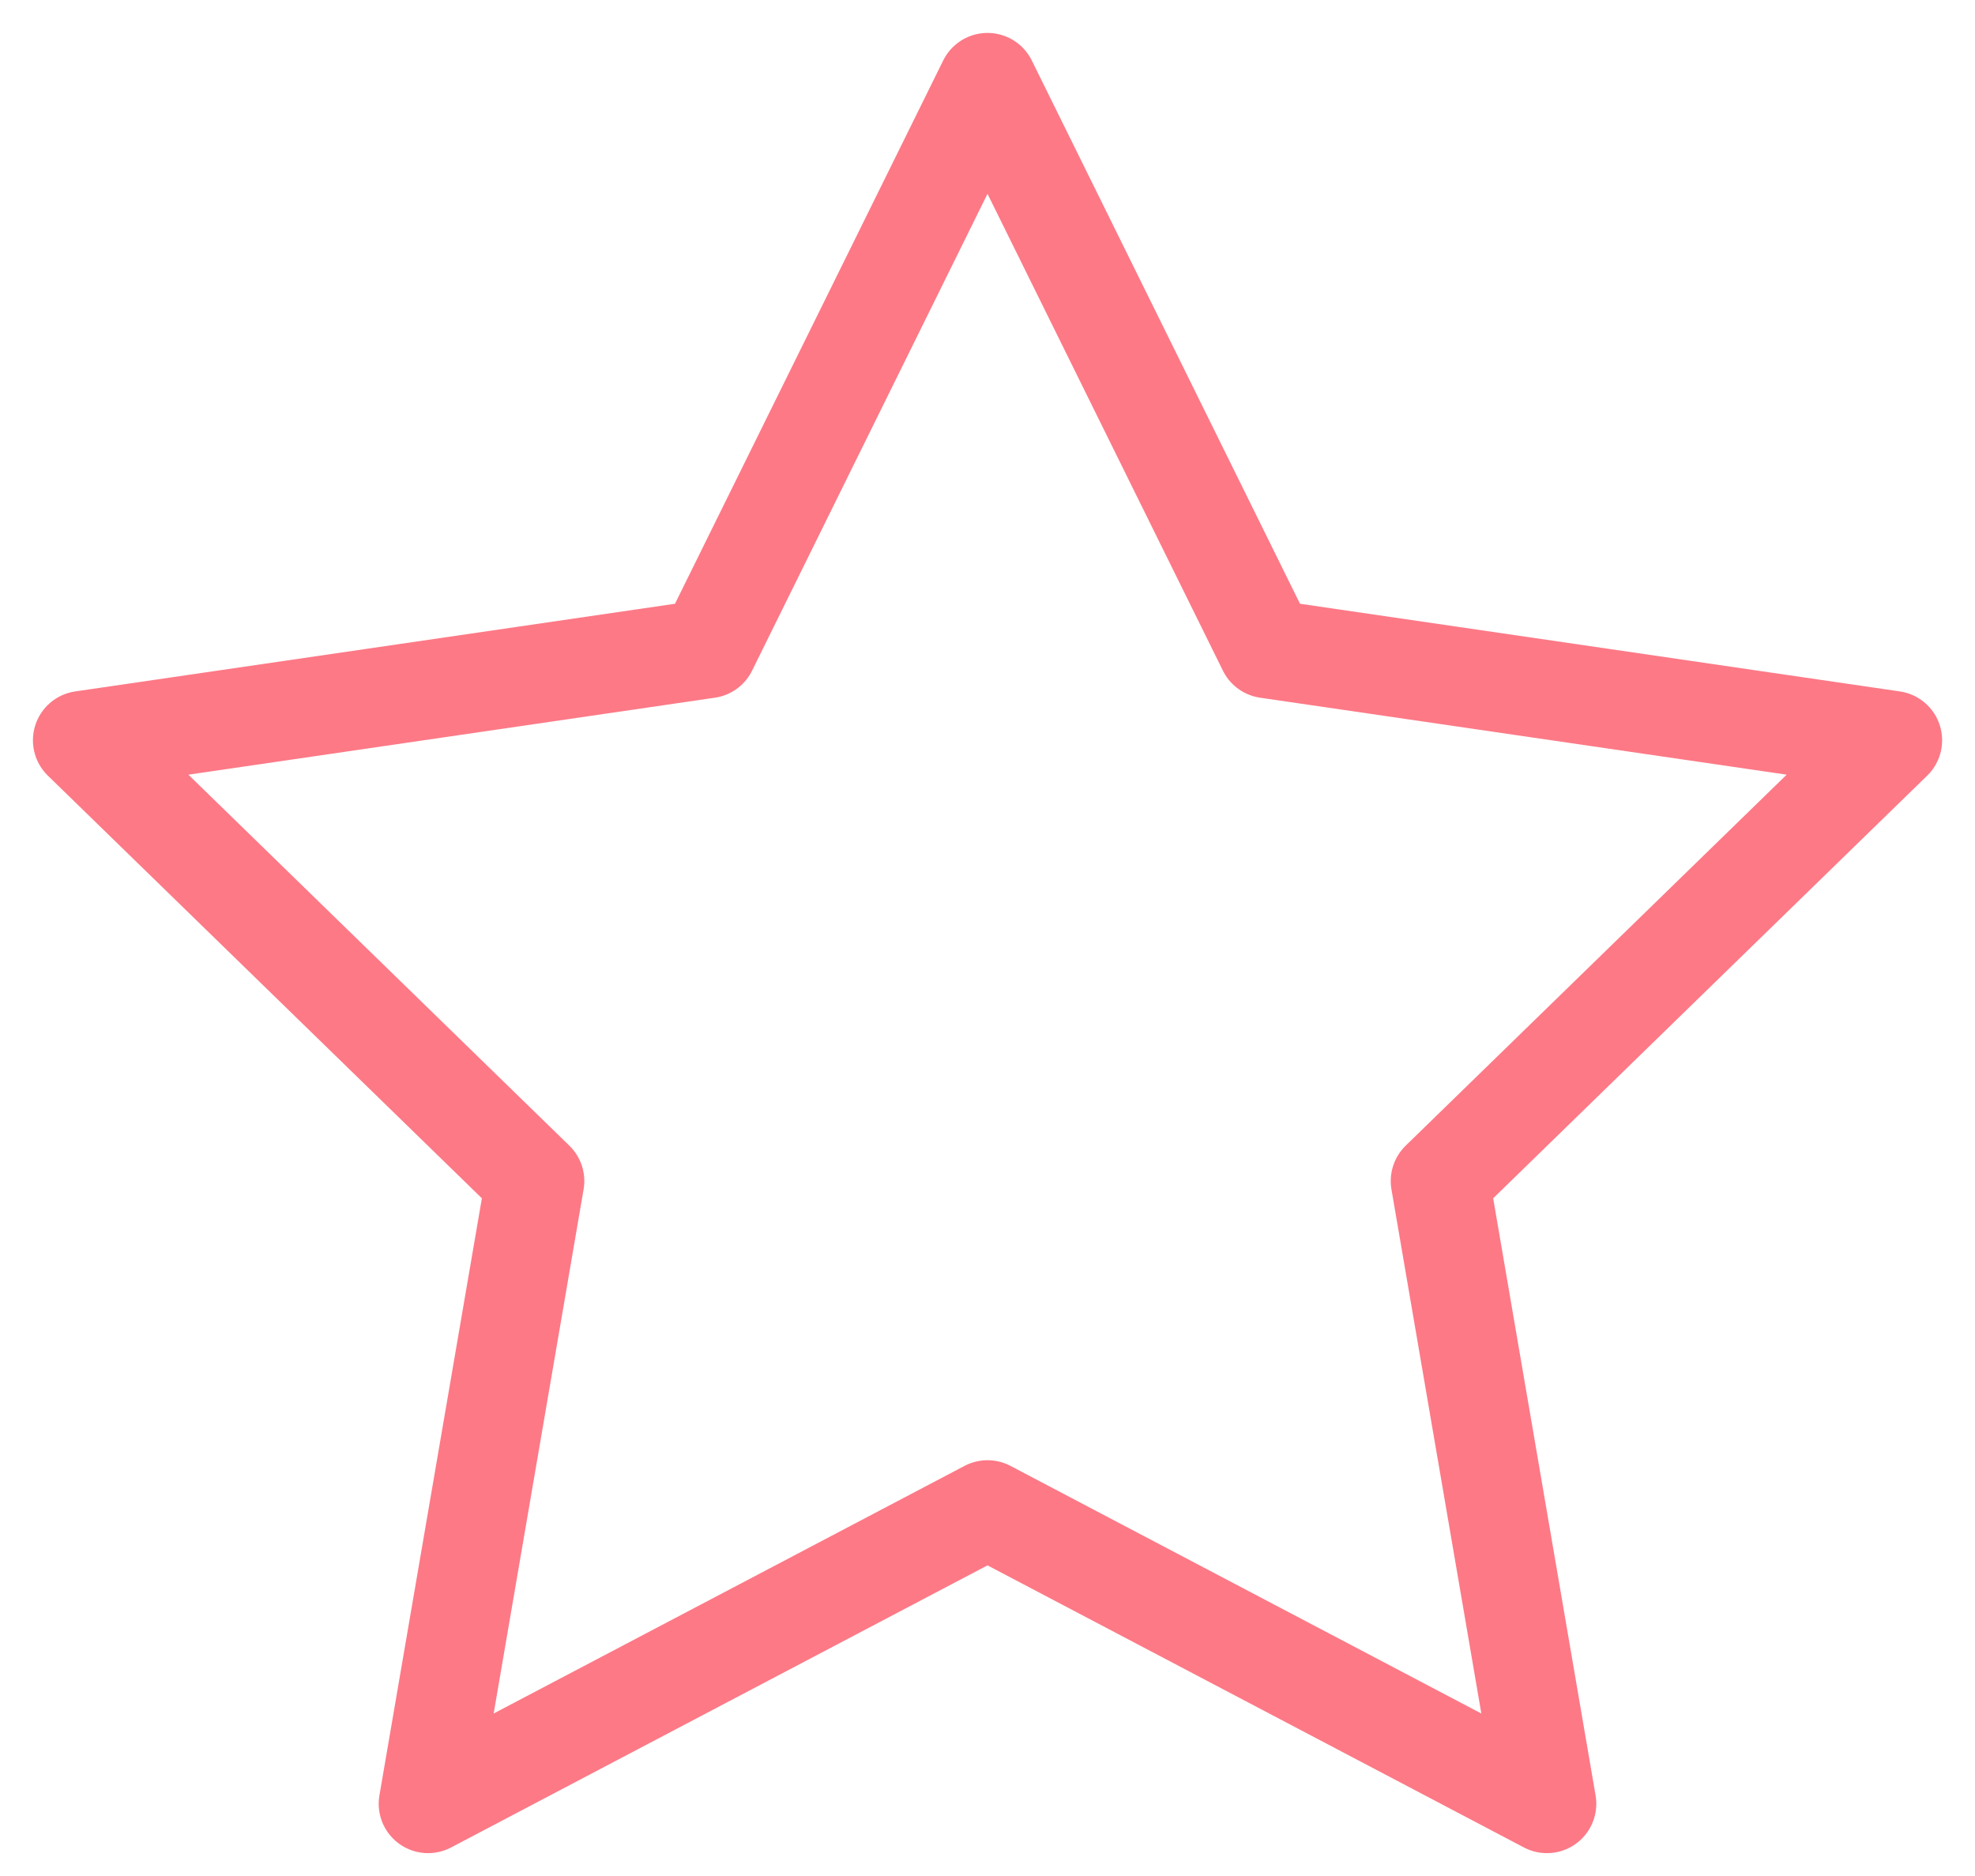
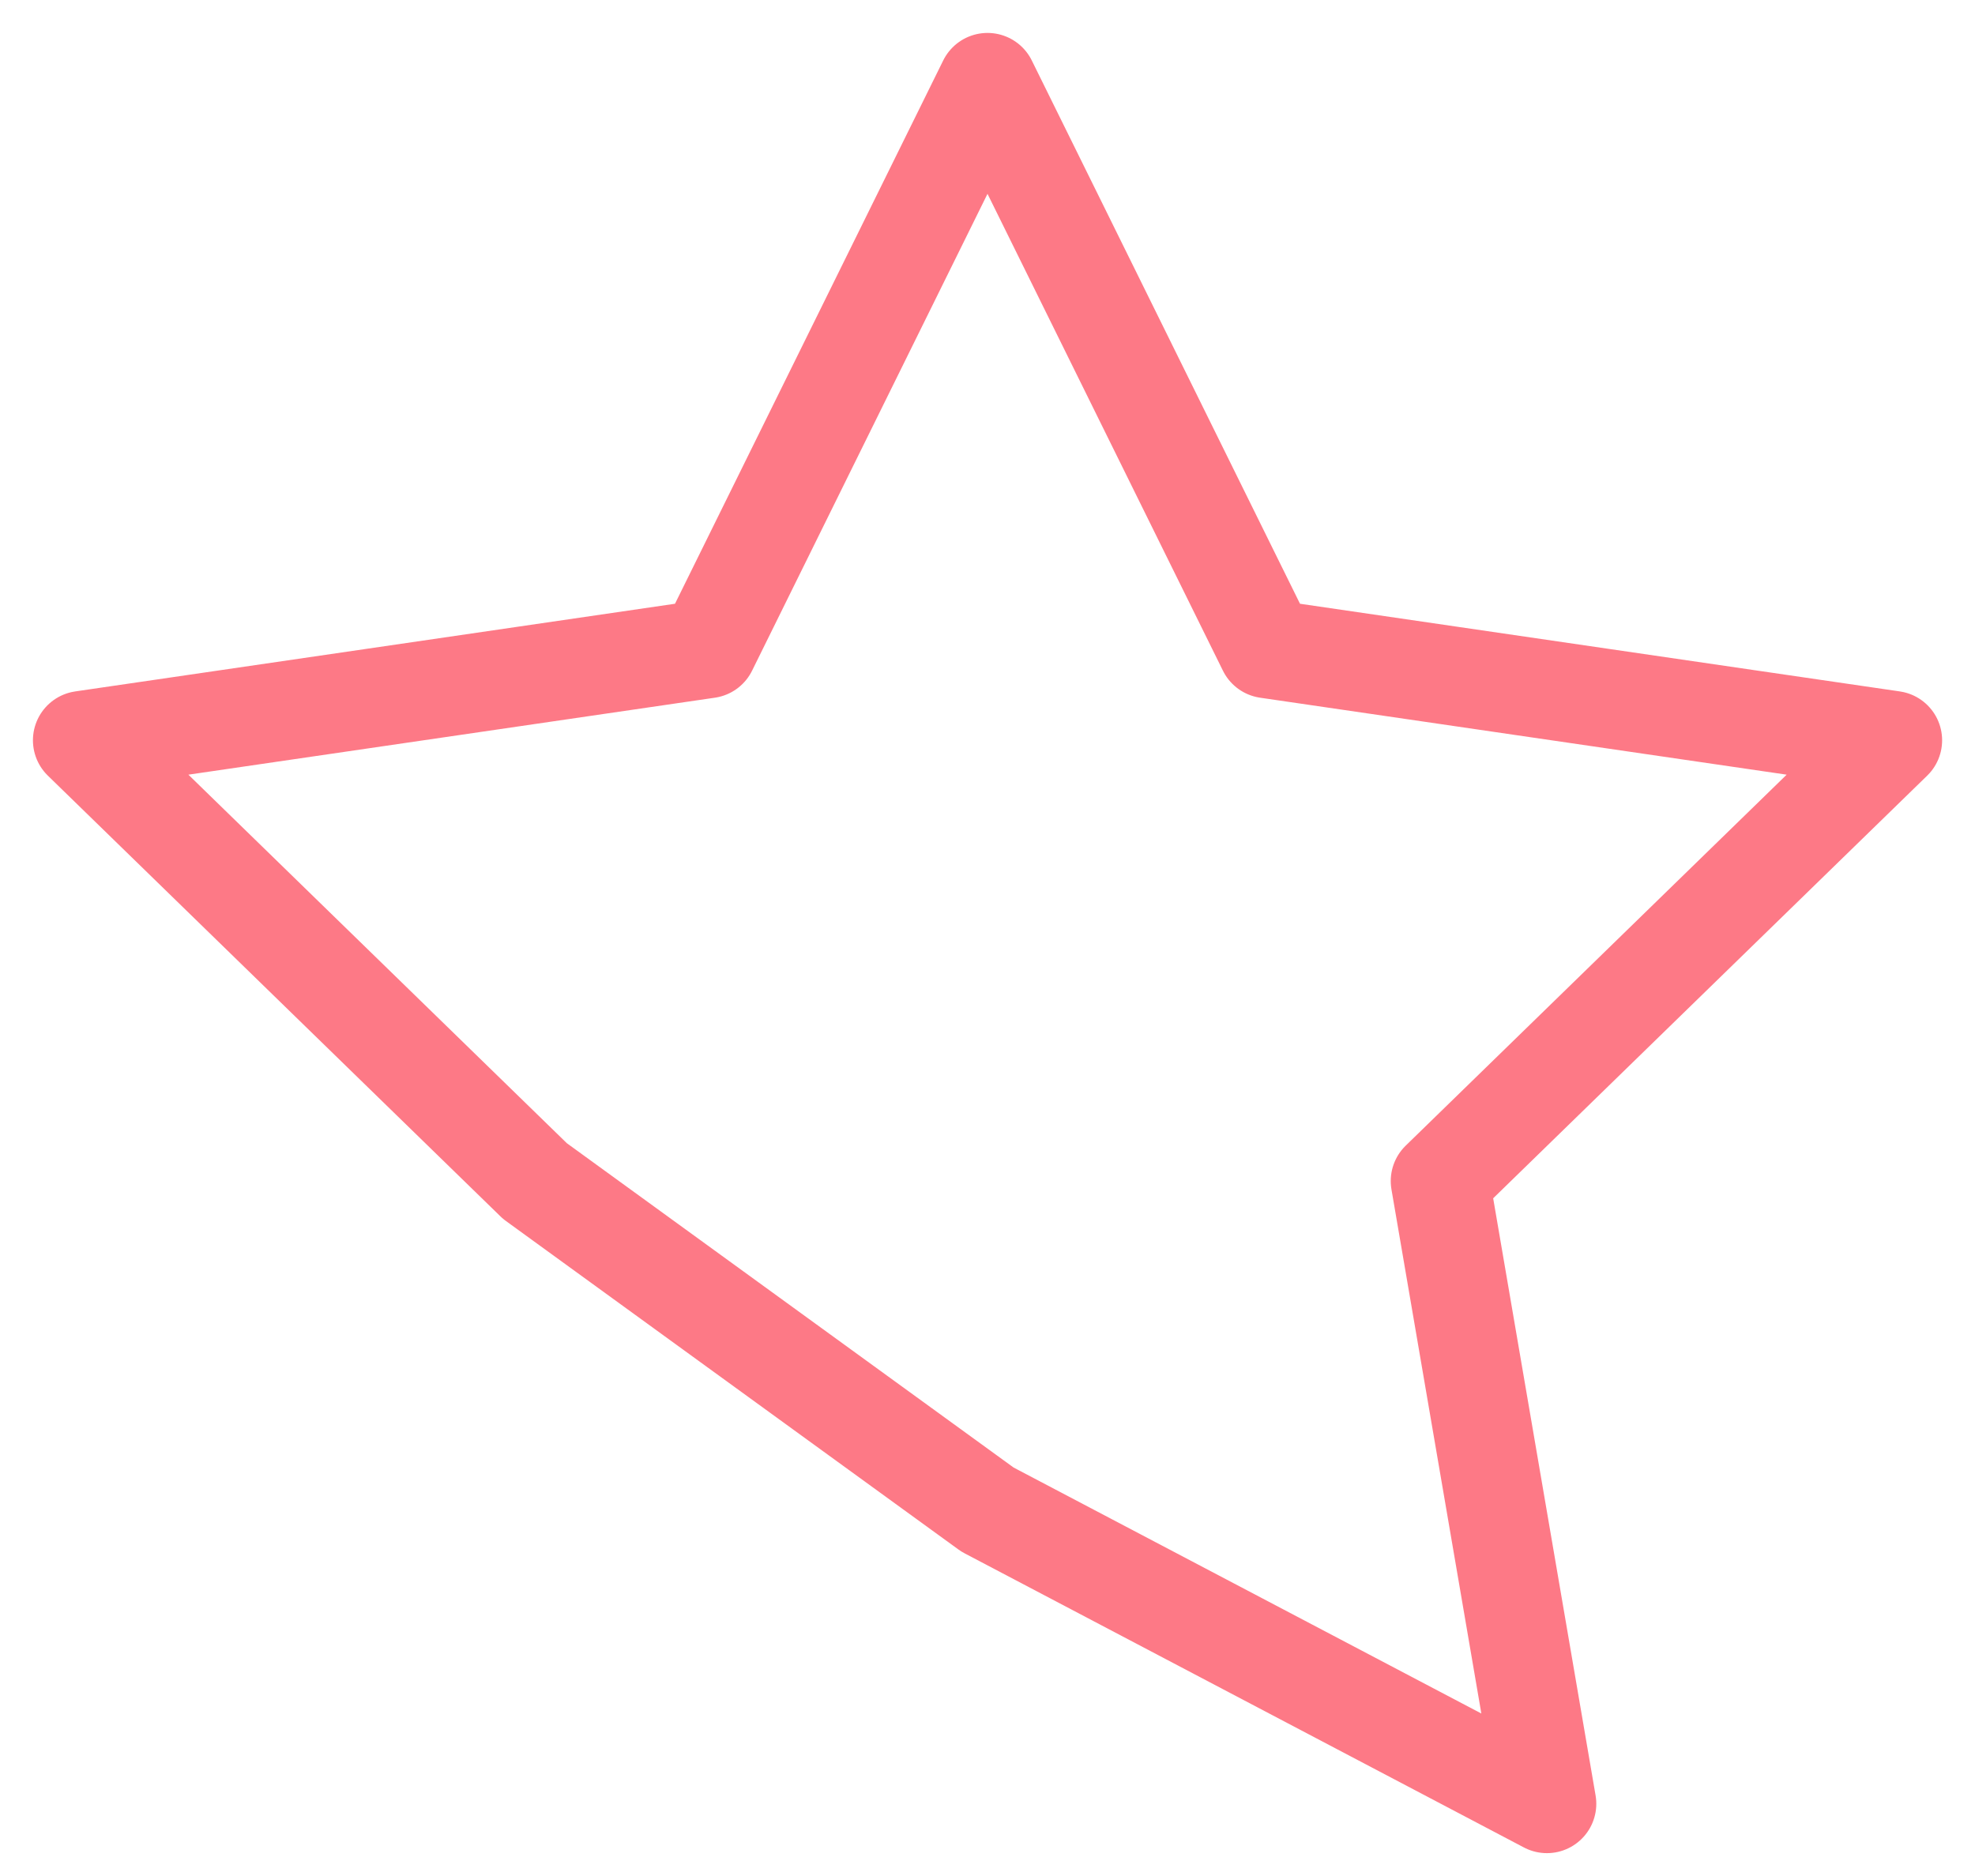
<svg xmlns="http://www.w3.org/2000/svg" width="40" height="38" viewBox="0 0 40 38" fill="none">
-   <path d="M20 1.667L25.665 13.143L38.334 14.995L29.167 23.923L31.33 36.537L20 30.578L8.67 36.537L10.834 23.923L1.667 14.995L14.335 13.143L20 1.667Z" stroke="#FD7986" stroke-width="2" stroke-linecap="round" stroke-linejoin="round" />
+   <path d="M20 1.667L25.665 13.143L38.334 14.995L29.167 23.923L31.33 36.537L20 30.578L10.834 23.923L1.667 14.995L14.335 13.143L20 1.667Z" stroke="#FD7986" stroke-width="2" stroke-linecap="round" stroke-linejoin="round" />
</svg>